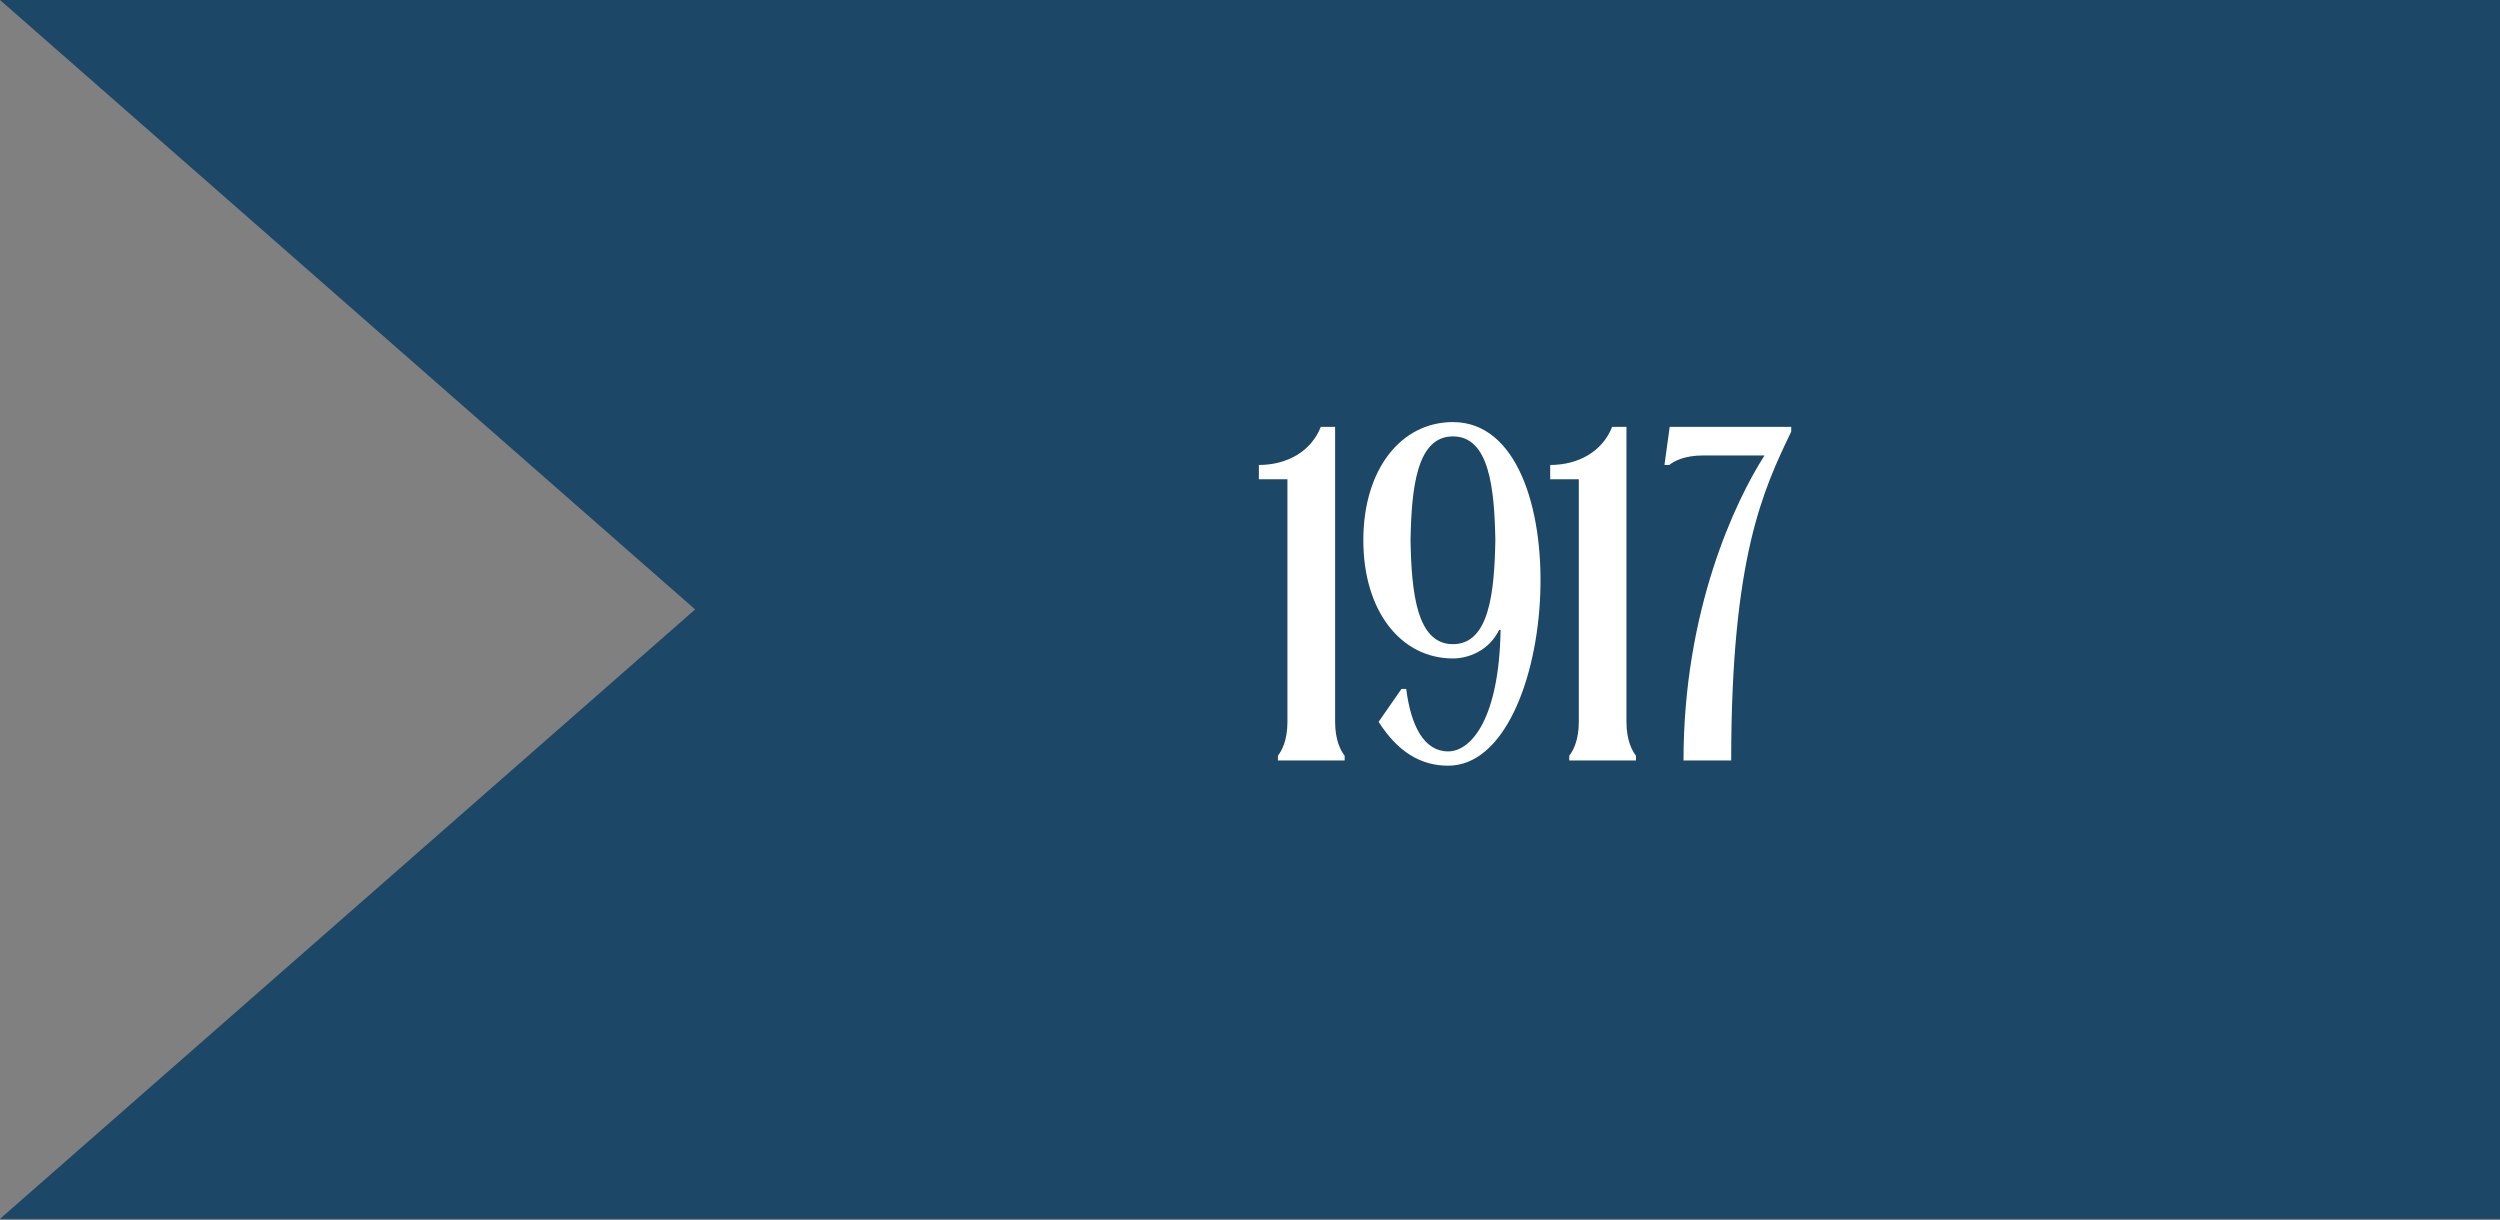
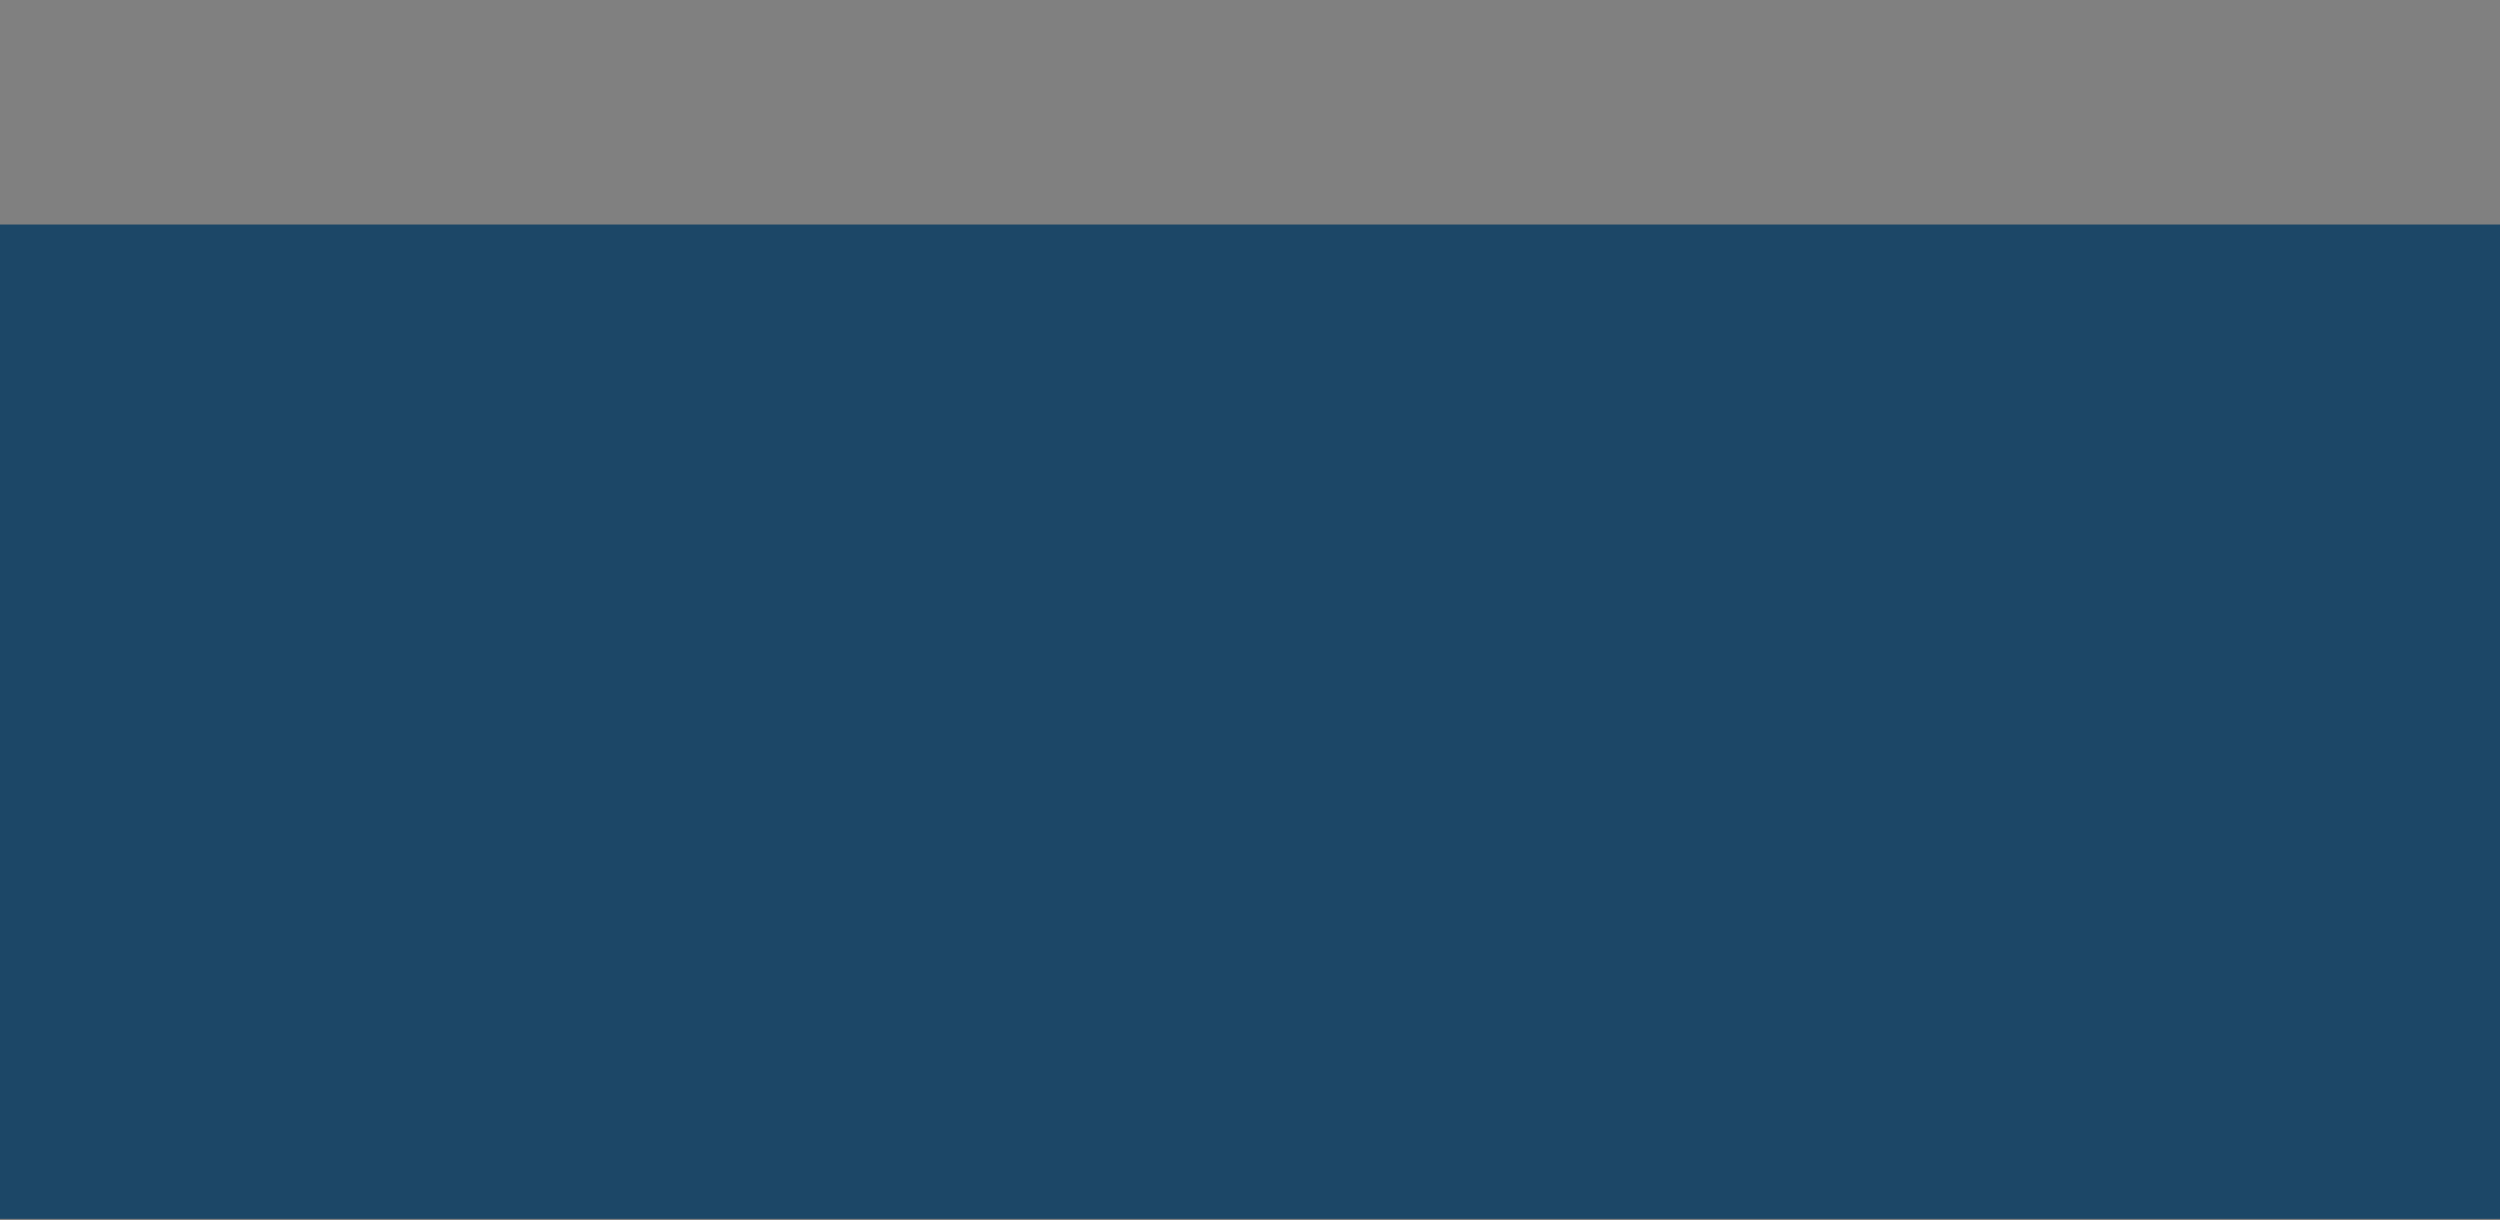
<svg xmlns="http://www.w3.org/2000/svg" width="84" height="41" viewBox="0 0 84 41" fill="none">
  <rect x="0" y="0" width="84" height="41" fill="#808080" stroke="none" />
-   <path d="M84.014 0L84.014 33.41L2.91601e-05 33.41L38.109 33.41L3.05176e-05 -3.89518e-06L84.014 0Z" fill="#1C4767" />
-   <path d="M84.014 40.953L84.014 7.544L3.1978e-05 7.544L38.109 7.544L3.05176e-05 40.953L84.014 40.953Z" fill="#1C4767" />
-   <path d="M42.298 15.623C43.258 15.623 44.059 15.159 44.379 14.342H44.86V24.254C44.86 24.878 45.052 25.23 45.18 25.391V25.551H42.938V25.391C43.066 25.23 43.258 24.878 43.258 24.254V16.104H42.298V15.623ZM47.089 23.149H47.249C47.41 24.414 47.858 25.247 48.658 25.247C49.427 25.247 50.372 24.158 50.42 21.163H50.372C50.02 21.884 49.315 22.124 48.819 22.124C47.073 22.124 45.808 20.539 45.808 18.153C45.808 15.768 47.073 14.182 48.819 14.182C53.11 14.182 52.405 25.727 48.658 25.727C47.746 25.727 46.977 25.279 46.321 24.254L47.089 23.149ZM48.819 21.644C50.036 21.644 50.212 19.915 50.244 18.153C50.212 16.392 50.036 14.663 48.819 14.663C47.602 14.663 47.426 16.392 47.394 18.153C47.426 19.915 47.602 21.644 48.819 21.644ZM52.087 15.623C53.048 15.623 53.848 15.159 54.168 14.342H54.649V24.254C54.649 24.878 54.841 25.23 54.969 25.391V25.551H52.727V25.391C52.855 25.23 53.048 24.878 53.048 24.254V16.104H52.087V15.623ZM60.185 14.502C59.24 16.472 58.168 18.73 58.168 25.551H56.566C56.566 20.491 58.312 16.824 59.288 15.303H57.223C56.599 15.303 56.246 15.495 56.086 15.623H55.926L56.102 14.342H60.185V14.502Z" fill="white" />
+   <path d="M84.014 40.953L84.014 7.544L3.1978e-05 7.544L3.05176e-05 40.953L84.014 40.953Z" fill="#1C4767" />
</svg>